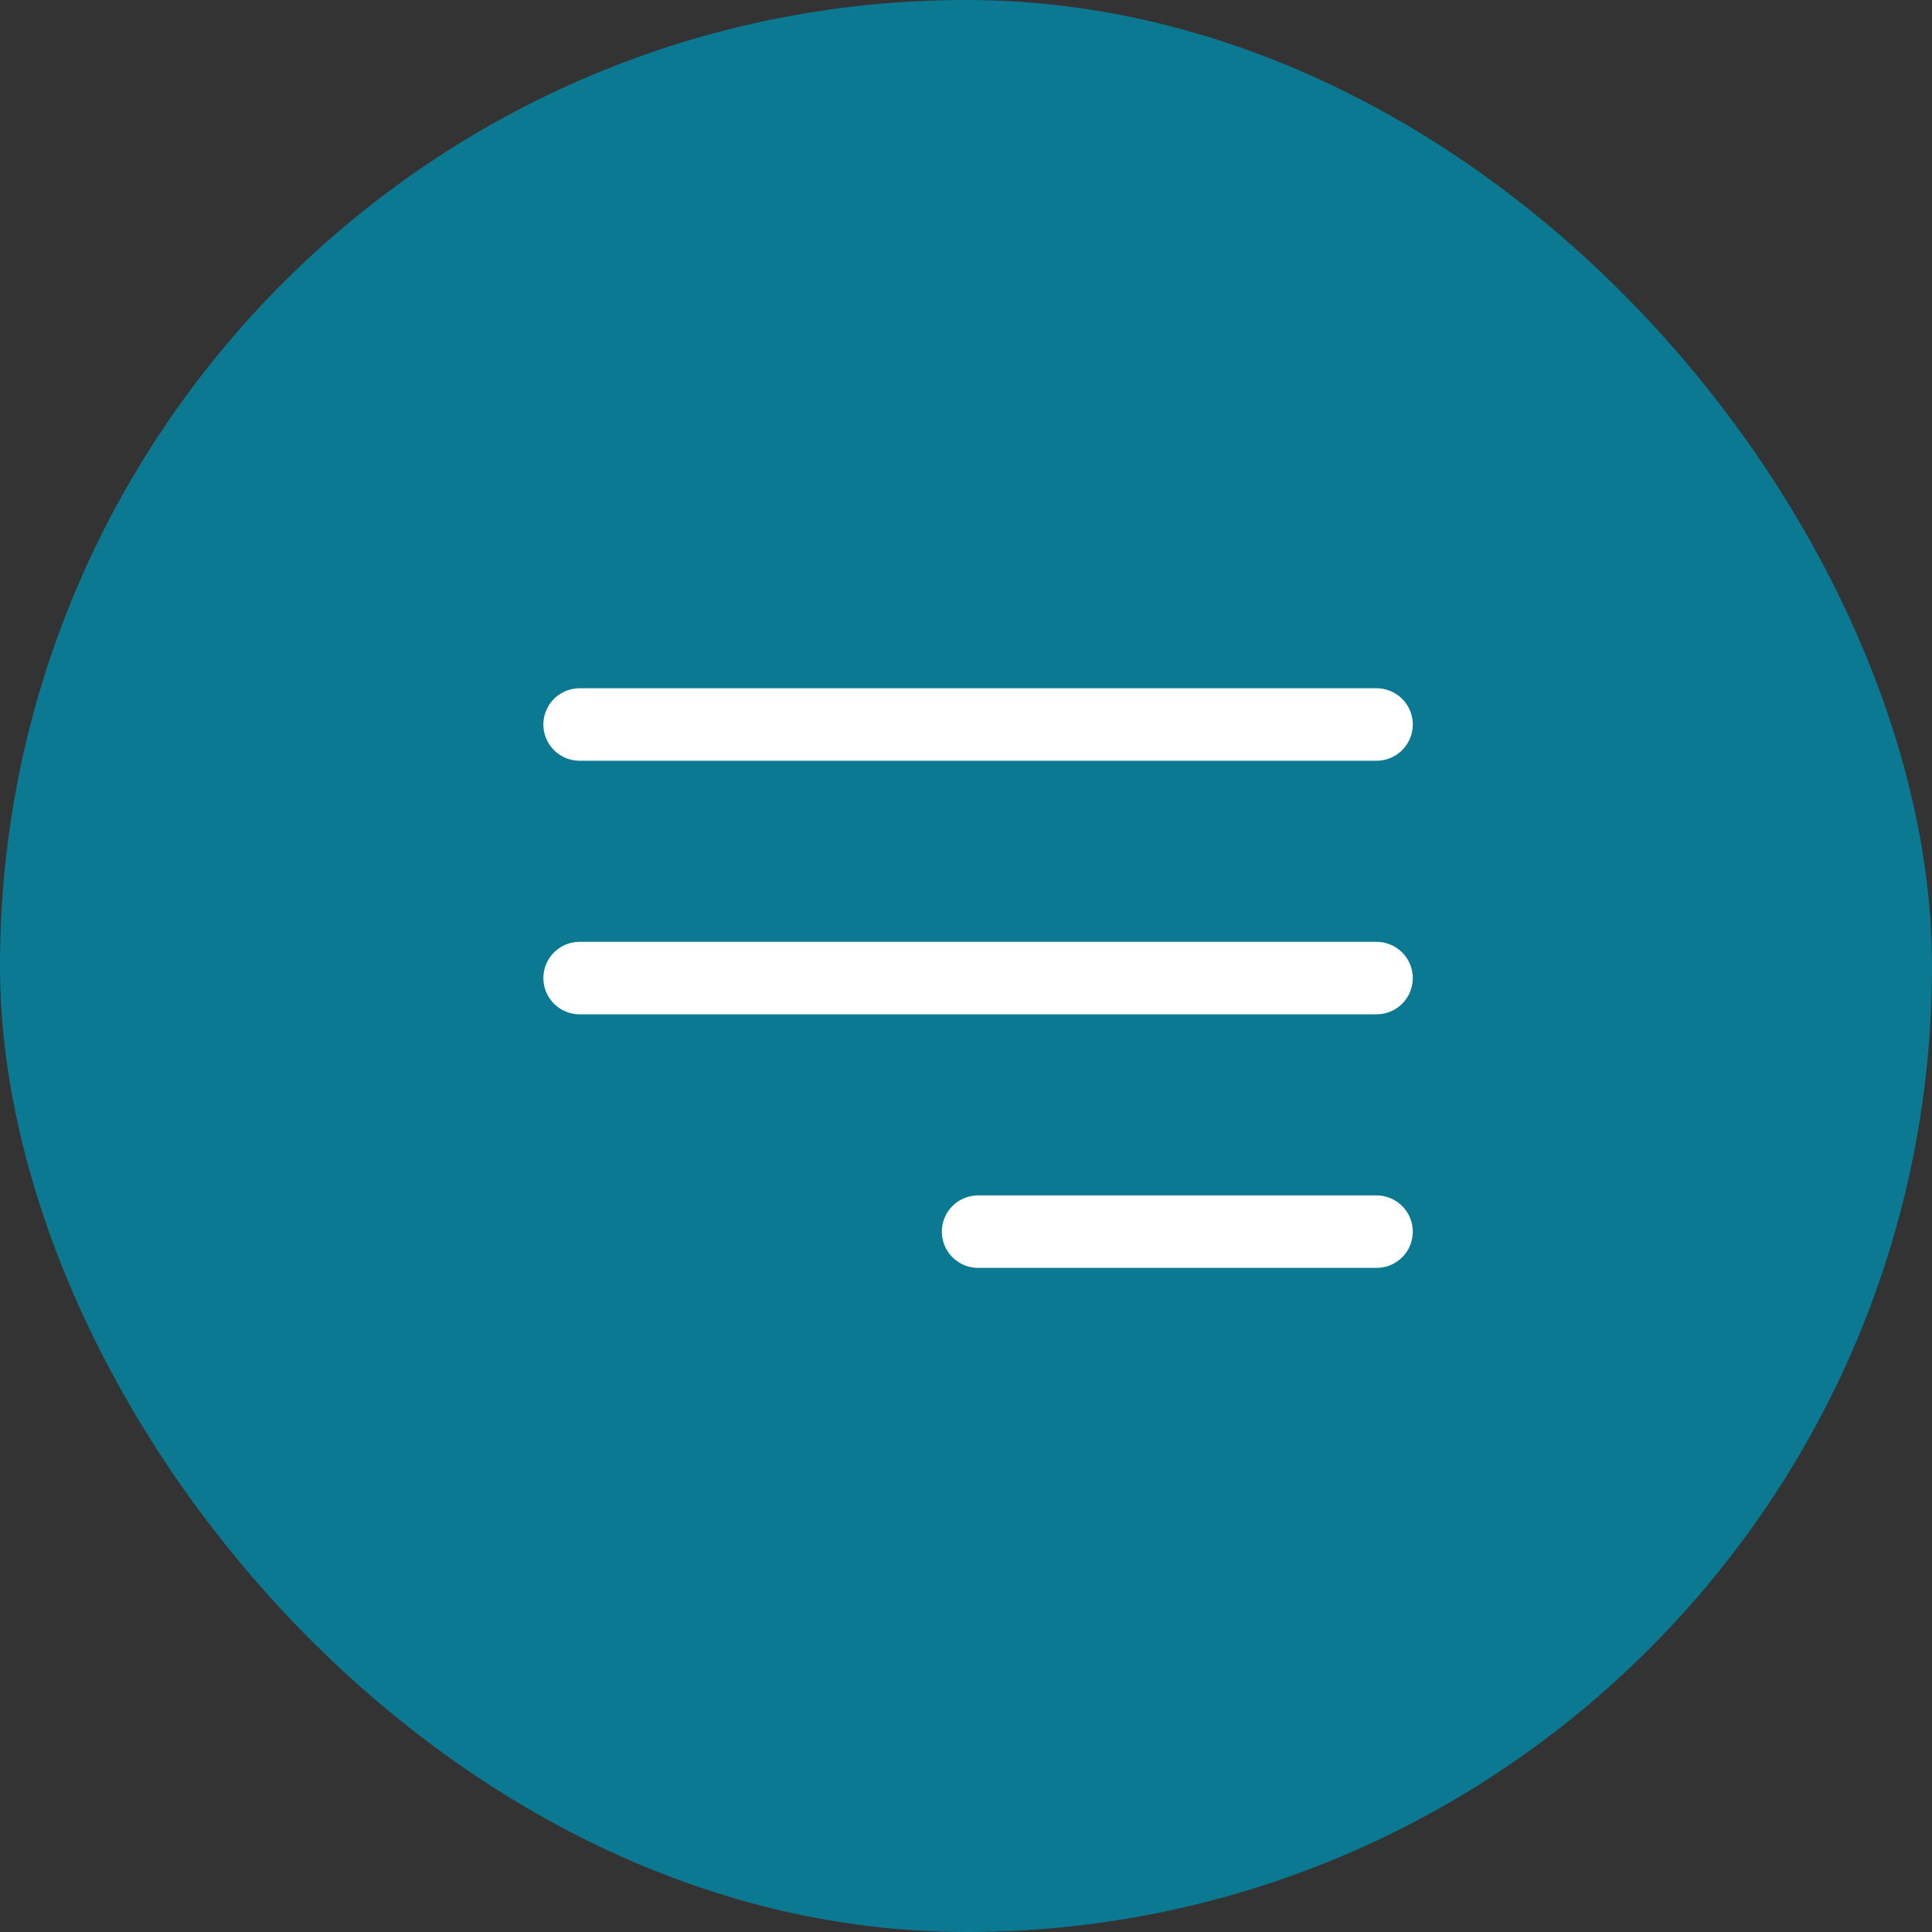
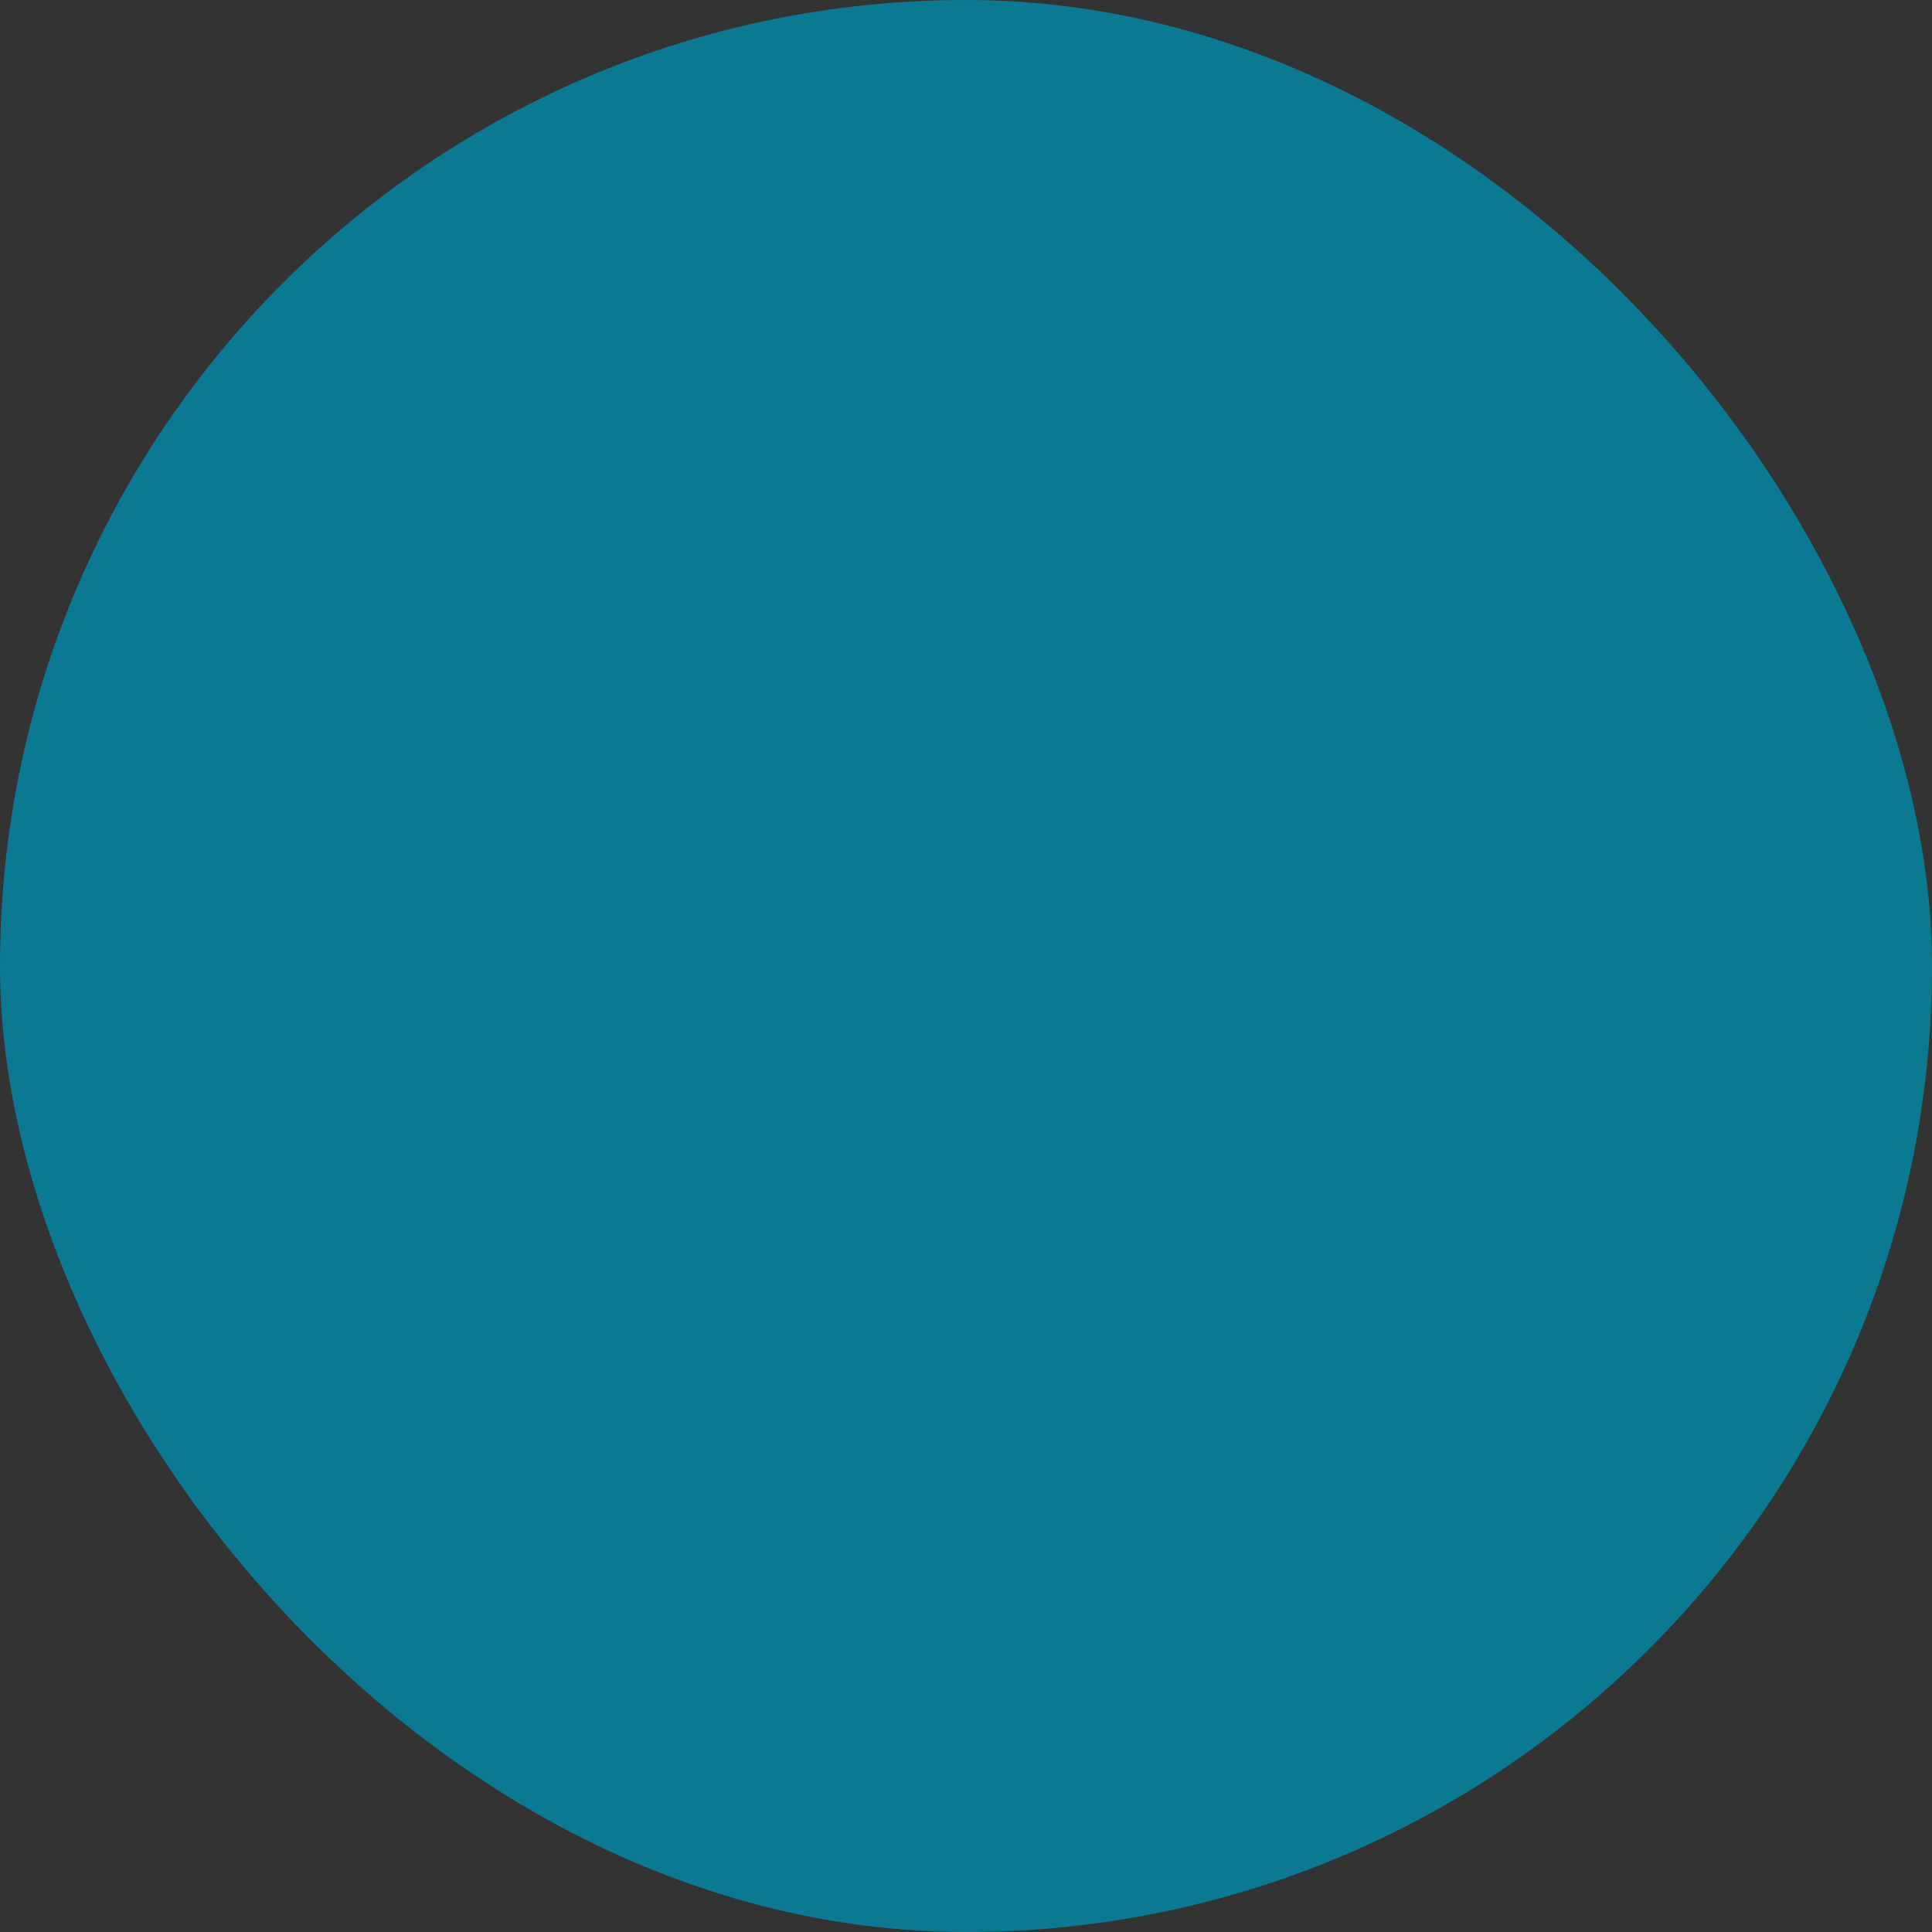
<svg xmlns="http://www.w3.org/2000/svg" width="40" height="40" viewBox="0 0 40 40" fill="none">
  <rect x="0" y="0" width="40" height="40" fill="#333333" stroke="none" />
  <rect width="40" height="40" rx="20" fill="#0C7992" />
-   <path d="M12 15H28.5M12 20.25H28.5M20.25 25.5H28.5" stroke="white" stroke-width="1.5" stroke-linecap="round" stroke-linejoin="round" />
</svg>